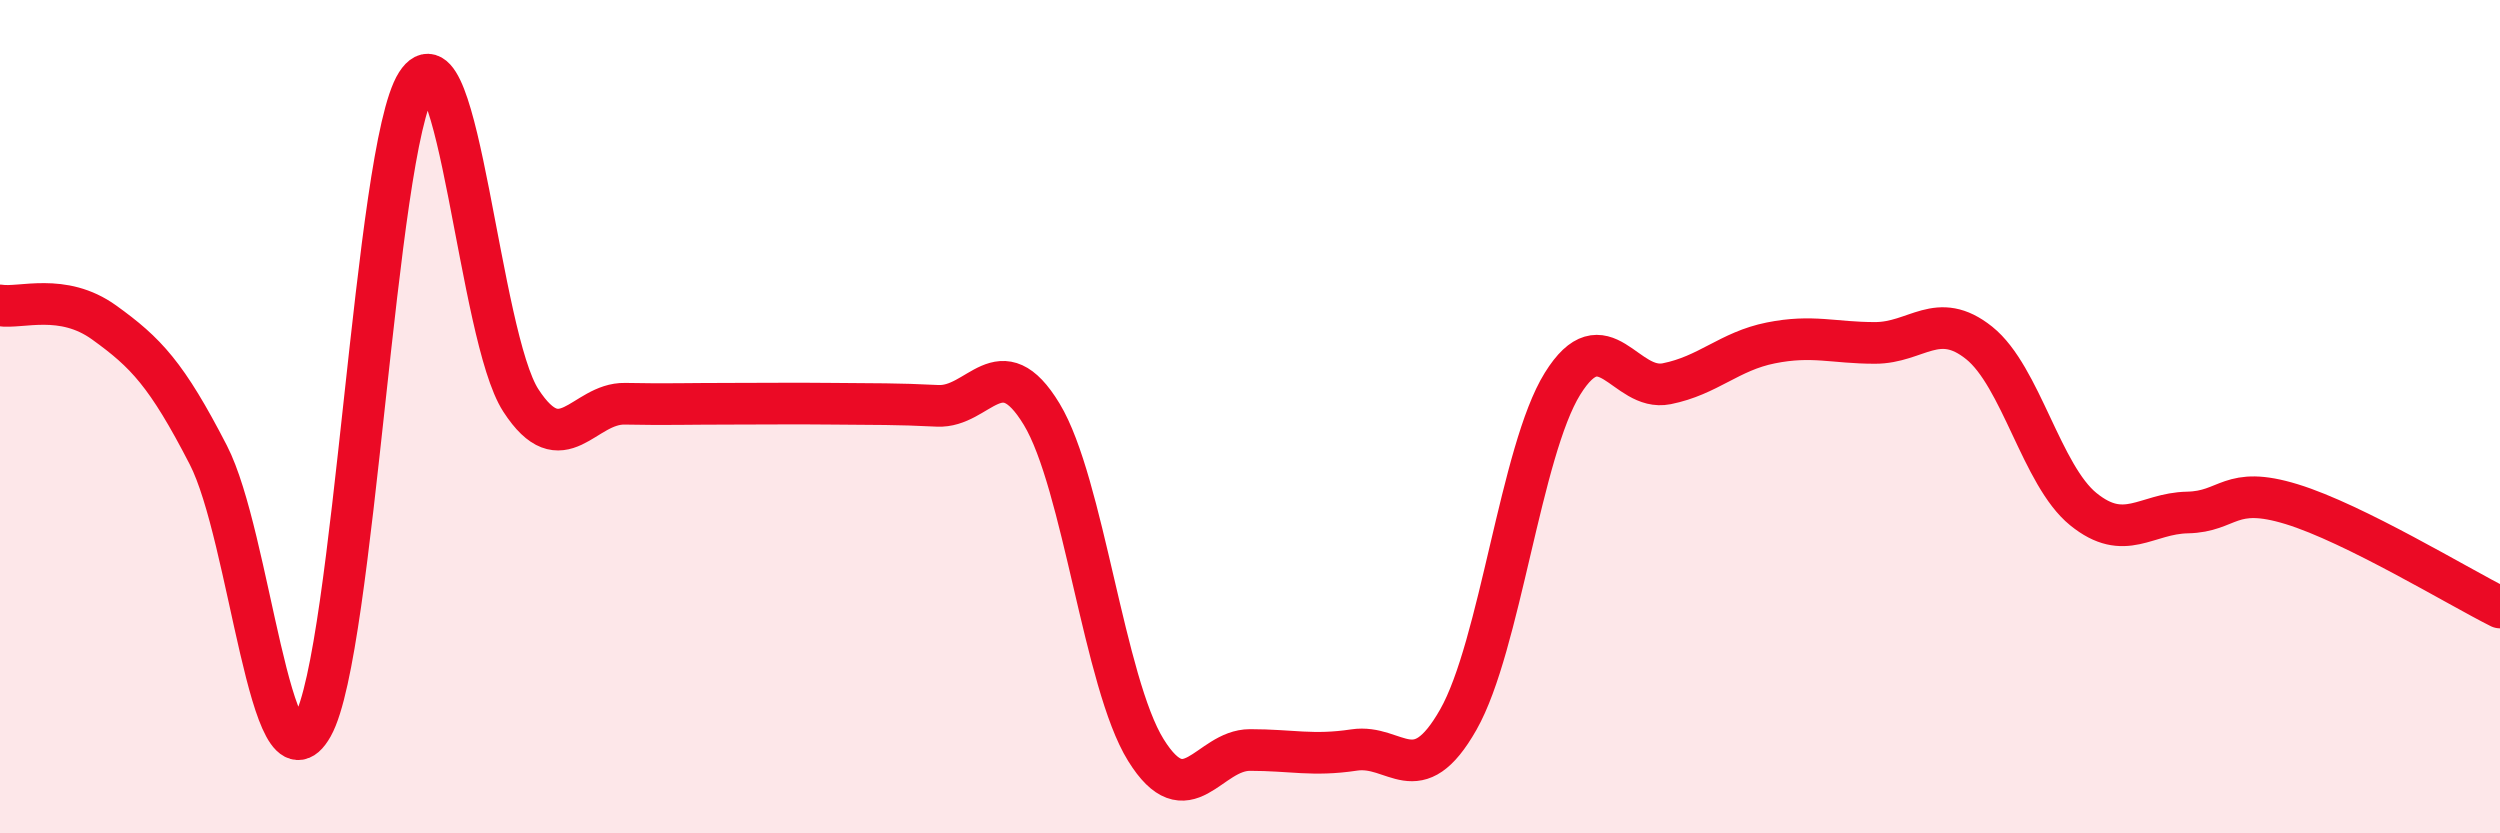
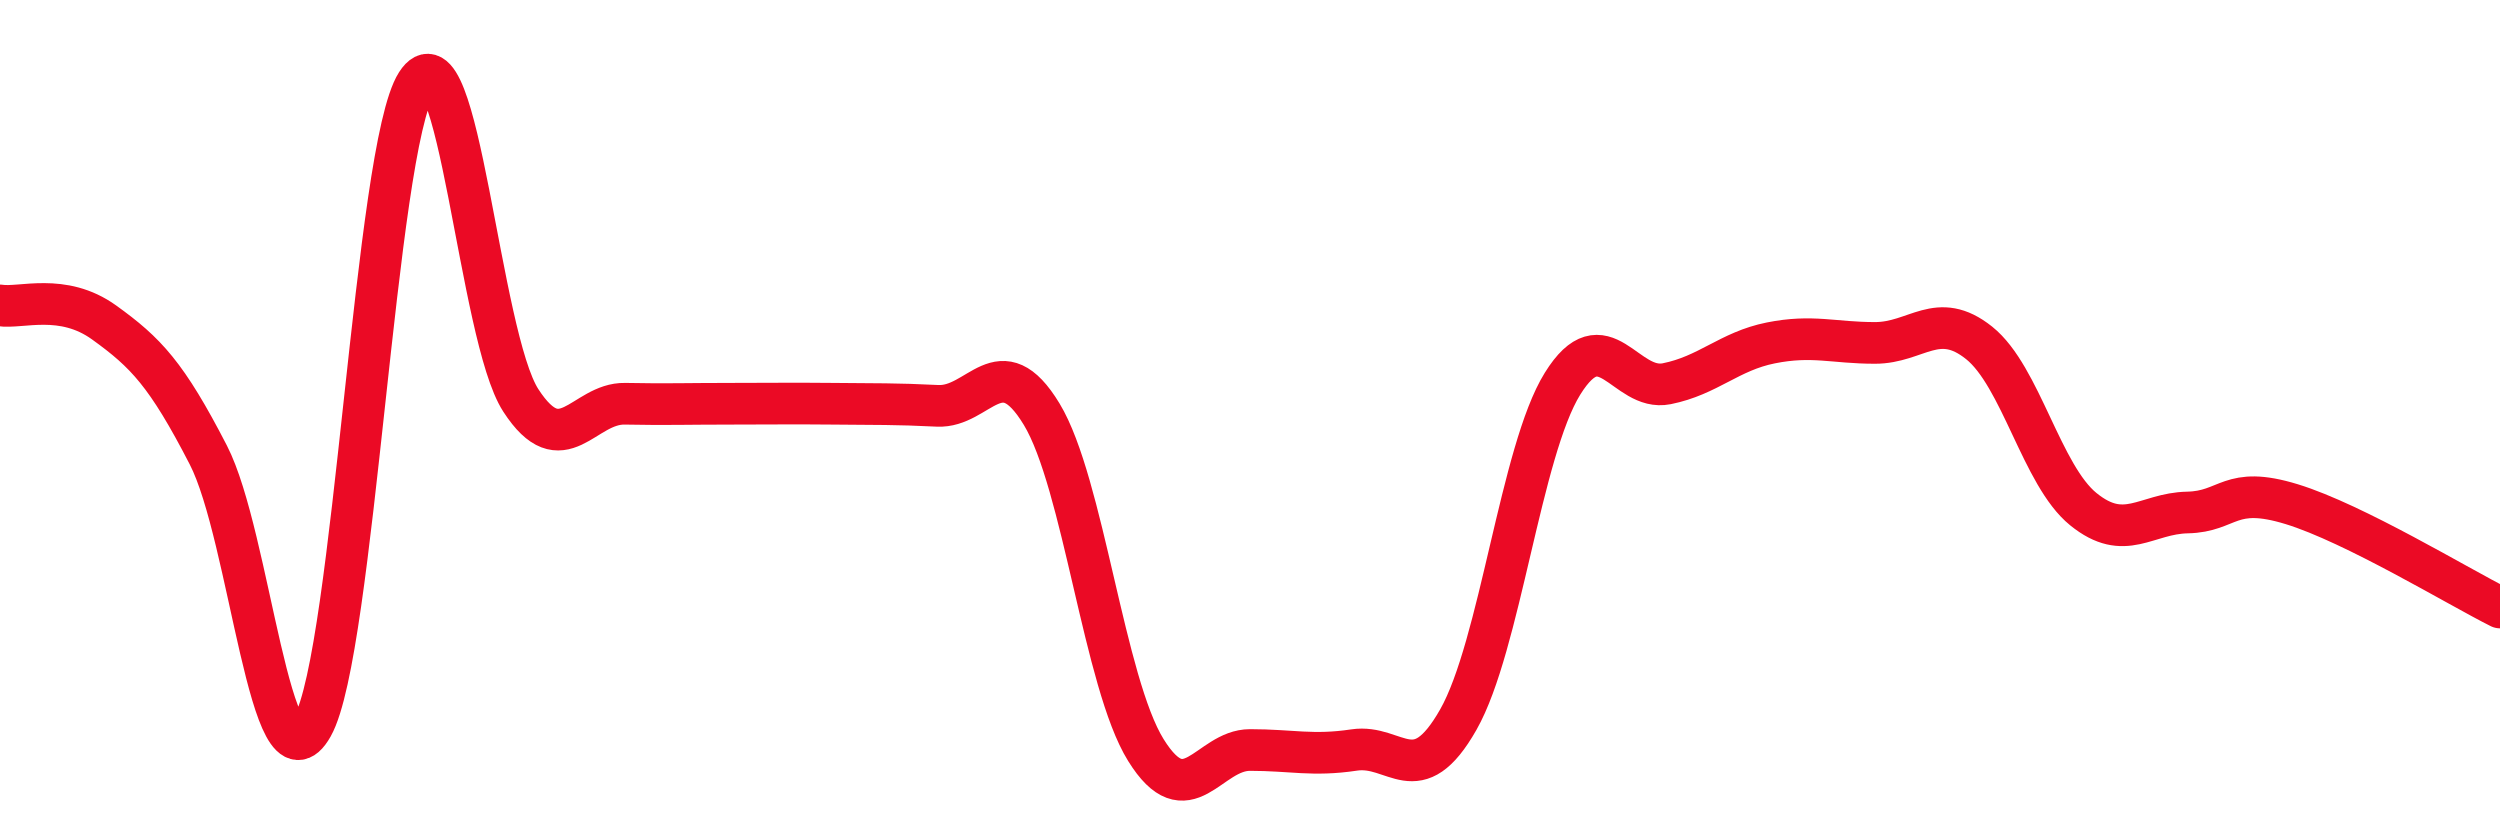
<svg xmlns="http://www.w3.org/2000/svg" width="60" height="20" viewBox="0 0 60 20">
-   <path d="M 0,7.33 C 0.5,7.41 1.5,7.02 2.5,7.74 C 3.5,8.46 4,8.98 5,10.92 C 6,12.86 6.5,19.21 7.5,17.43 C 8.5,15.65 9,3.56 10,2 C 11,0.44 11.5,8.07 12.5,9.61 C 13.5,11.15 14,9.67 15,9.69 C 16,9.71 16.5,9.69 17.5,9.69 C 18.5,9.69 19,9.68 20,9.69 C 21,9.7 21.5,9.69 22.5,9.74 C 23.5,9.79 24,8.29 25,9.94 C 26,11.59 26.5,16.39 27.5,18 C 28.5,19.61 29,18 30,18 C 31,18 31.5,18.15 32.5,18 C 33.5,17.85 34,19.03 35,17.27 C 36,15.51 36.5,10.82 37.5,9.21 C 38.5,7.6 39,9.41 40,9.21 C 41,9.01 41.5,8.43 42.5,8.23 C 43.5,8.03 44,8.23 45,8.23 C 46,8.23 46.5,7.43 47.5,8.23 C 48.5,9.03 49,11.41 50,12.22 C 51,13.03 51.5,12.32 52.5,12.3 C 53.5,12.28 53.5,11.64 55,12.1 C 56.5,12.56 59,14.08 60,14.58L60 20L0 20Z" fill="#EB0A25" opacity="0.1" stroke-linecap="round" stroke-linejoin="round" />
  <path d="M 0,7.33 C 0.5,7.41 1.5,7.02 2.5,7.74 C 3.5,8.46 4,8.98 5,10.92 C 6,12.86 6.5,19.21 7.5,17.43 C 8.5,15.65 9,3.56 10,2 C 11,0.44 11.5,8.07 12.5,9.61 C 13.5,11.15 14,9.67 15,9.69 C 16,9.71 16.5,9.69 17.5,9.69 C 18.5,9.69 19,9.68 20,9.69 C 21,9.7 21.5,9.69 22.5,9.74 C 23.5,9.79 24,8.29 25,9.94 C 26,11.59 26.5,16.39 27.5,18 C 28.5,19.61 29,18 30,18 C 31,18 31.5,18.15 32.5,18 C 33.5,17.85 34,19.03 35,17.27 C 36,15.51 36.5,10.82 37.5,9.21 C 38.5,7.6 39,9.41 40,9.21 C 41,9.01 41.5,8.43 42.5,8.23 C 43.5,8.03 44,8.23 45,8.23 C 46,8.23 46.5,7.43 47.5,8.23 C 48.5,9.03 49,11.41 50,12.22 C 51,13.03 51.5,12.32 52.5,12.3 C 53.5,12.28 53.5,11.64 55,12.1 C 56.5,12.56 59,14.08 60,14.58" stroke="#EB0A25" stroke-width="1" fill="none" stroke-linecap="round" stroke-linejoin="round" />
</svg>